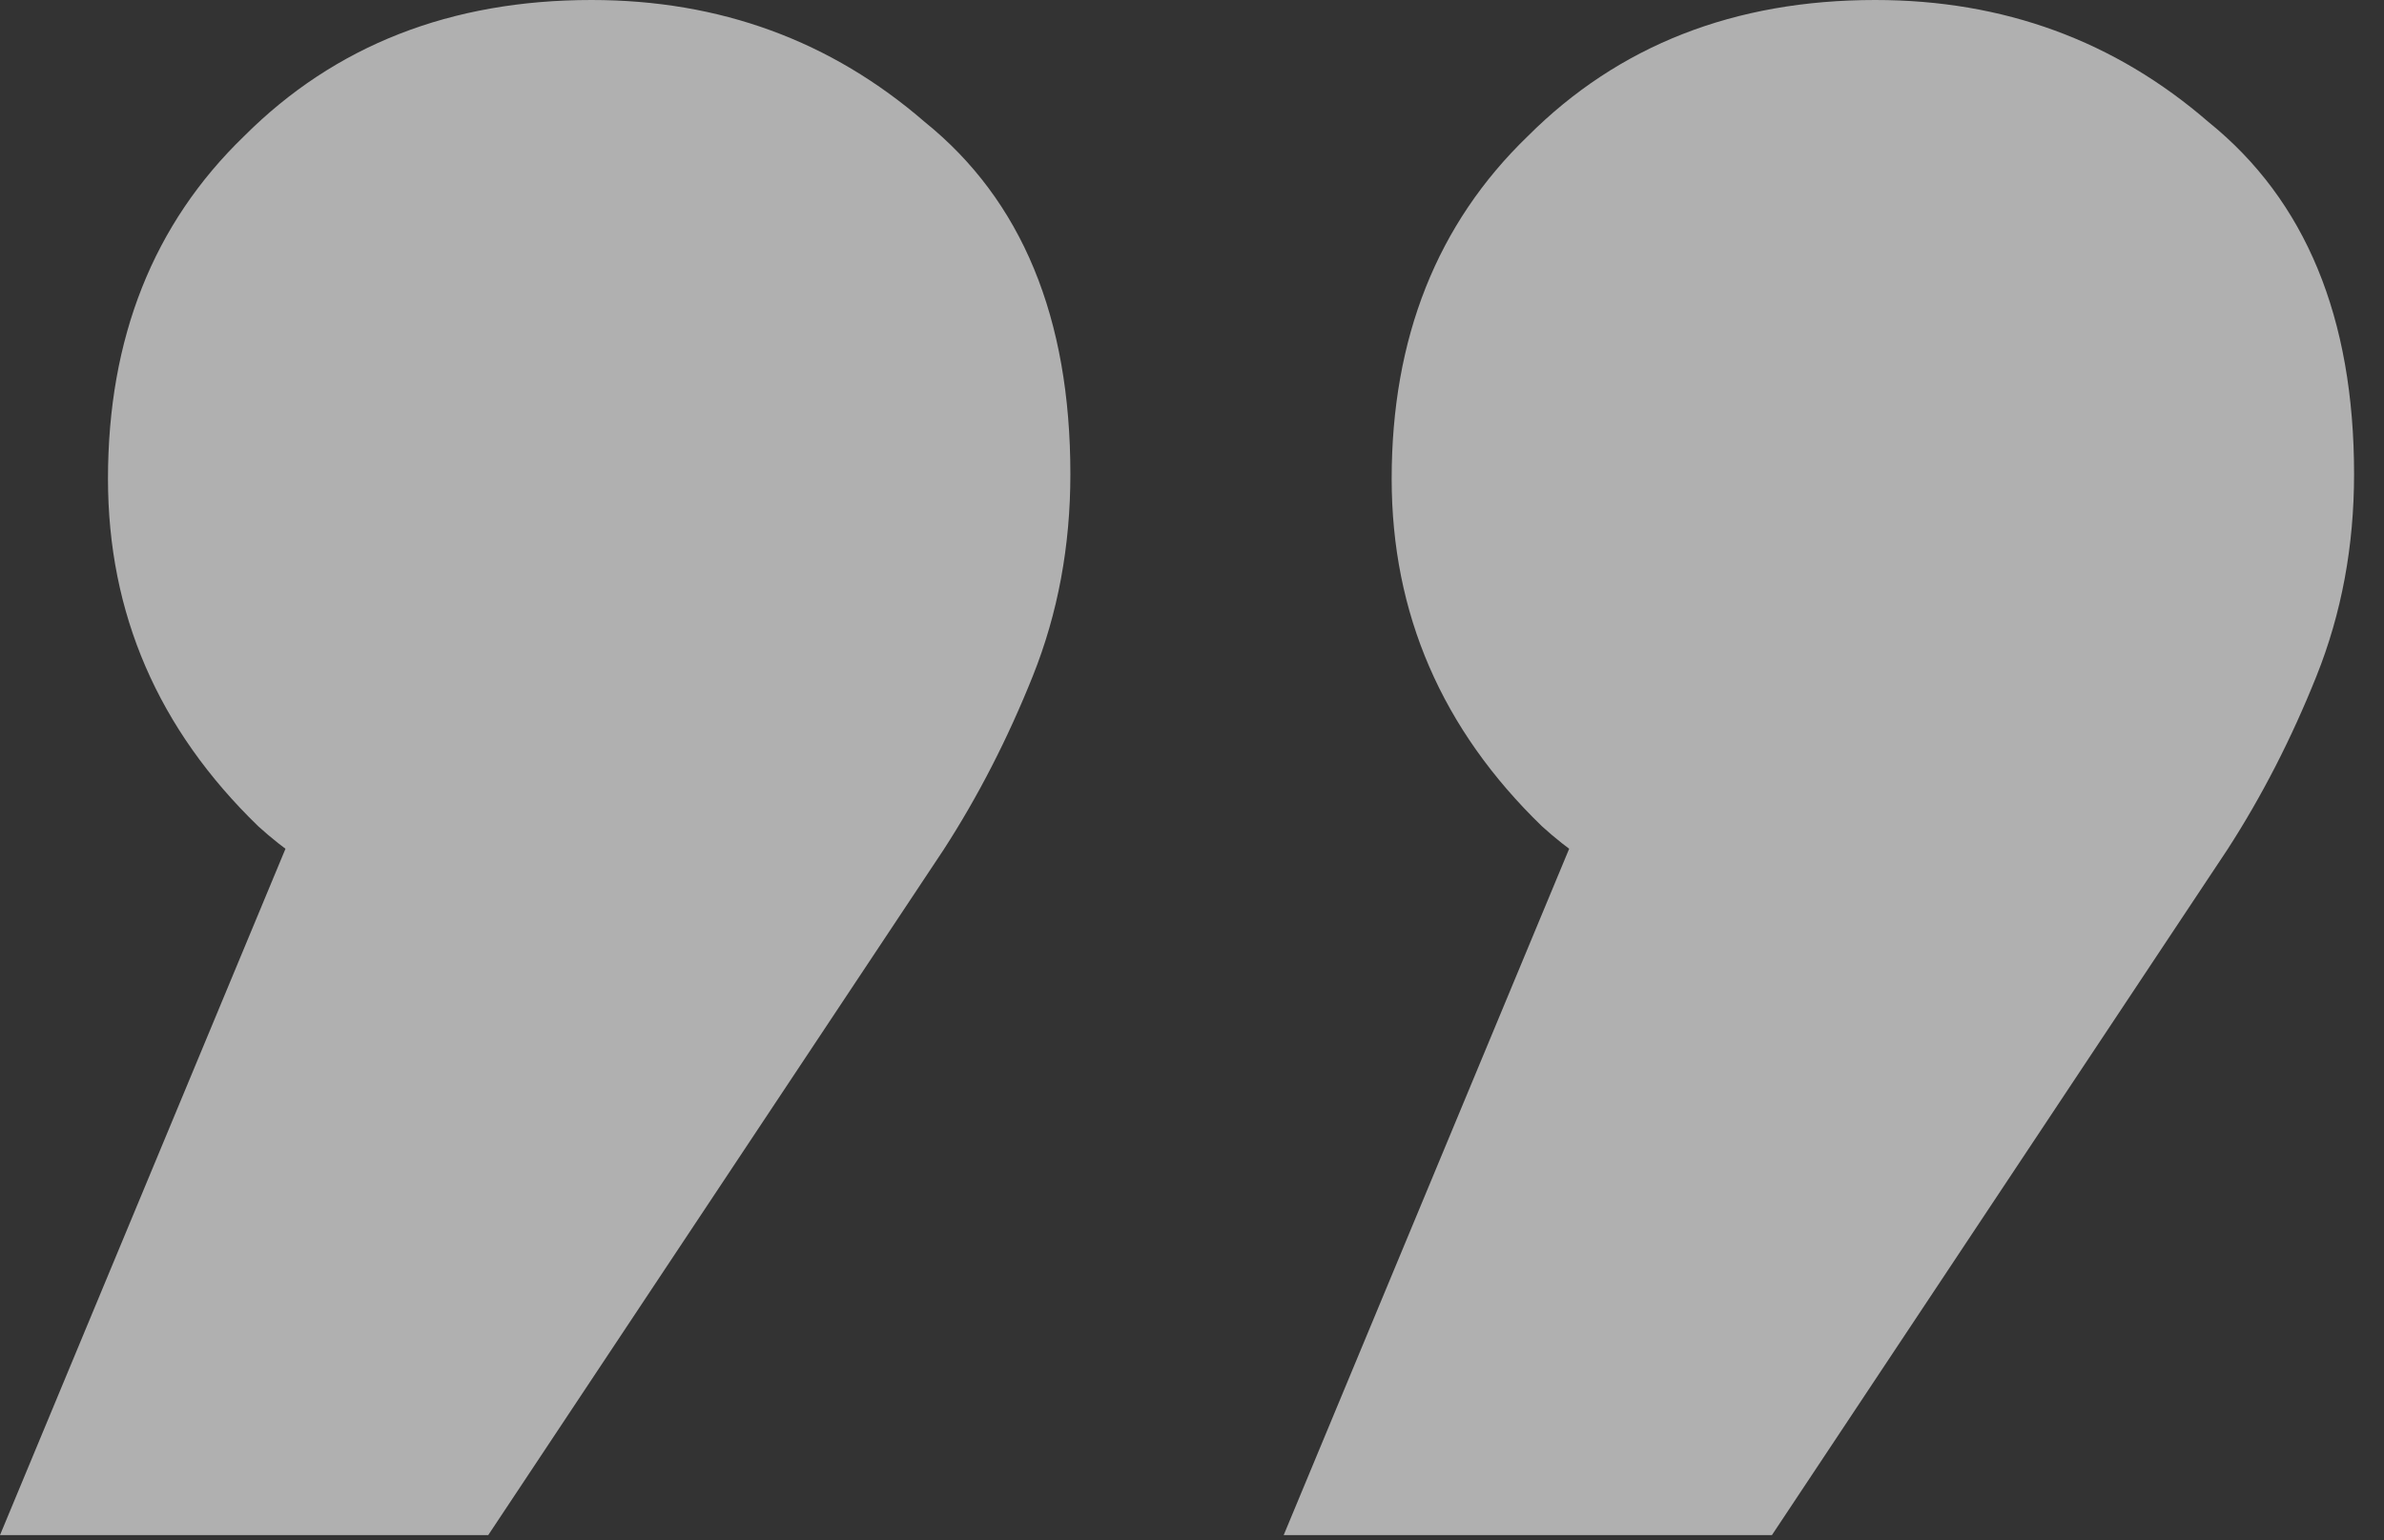
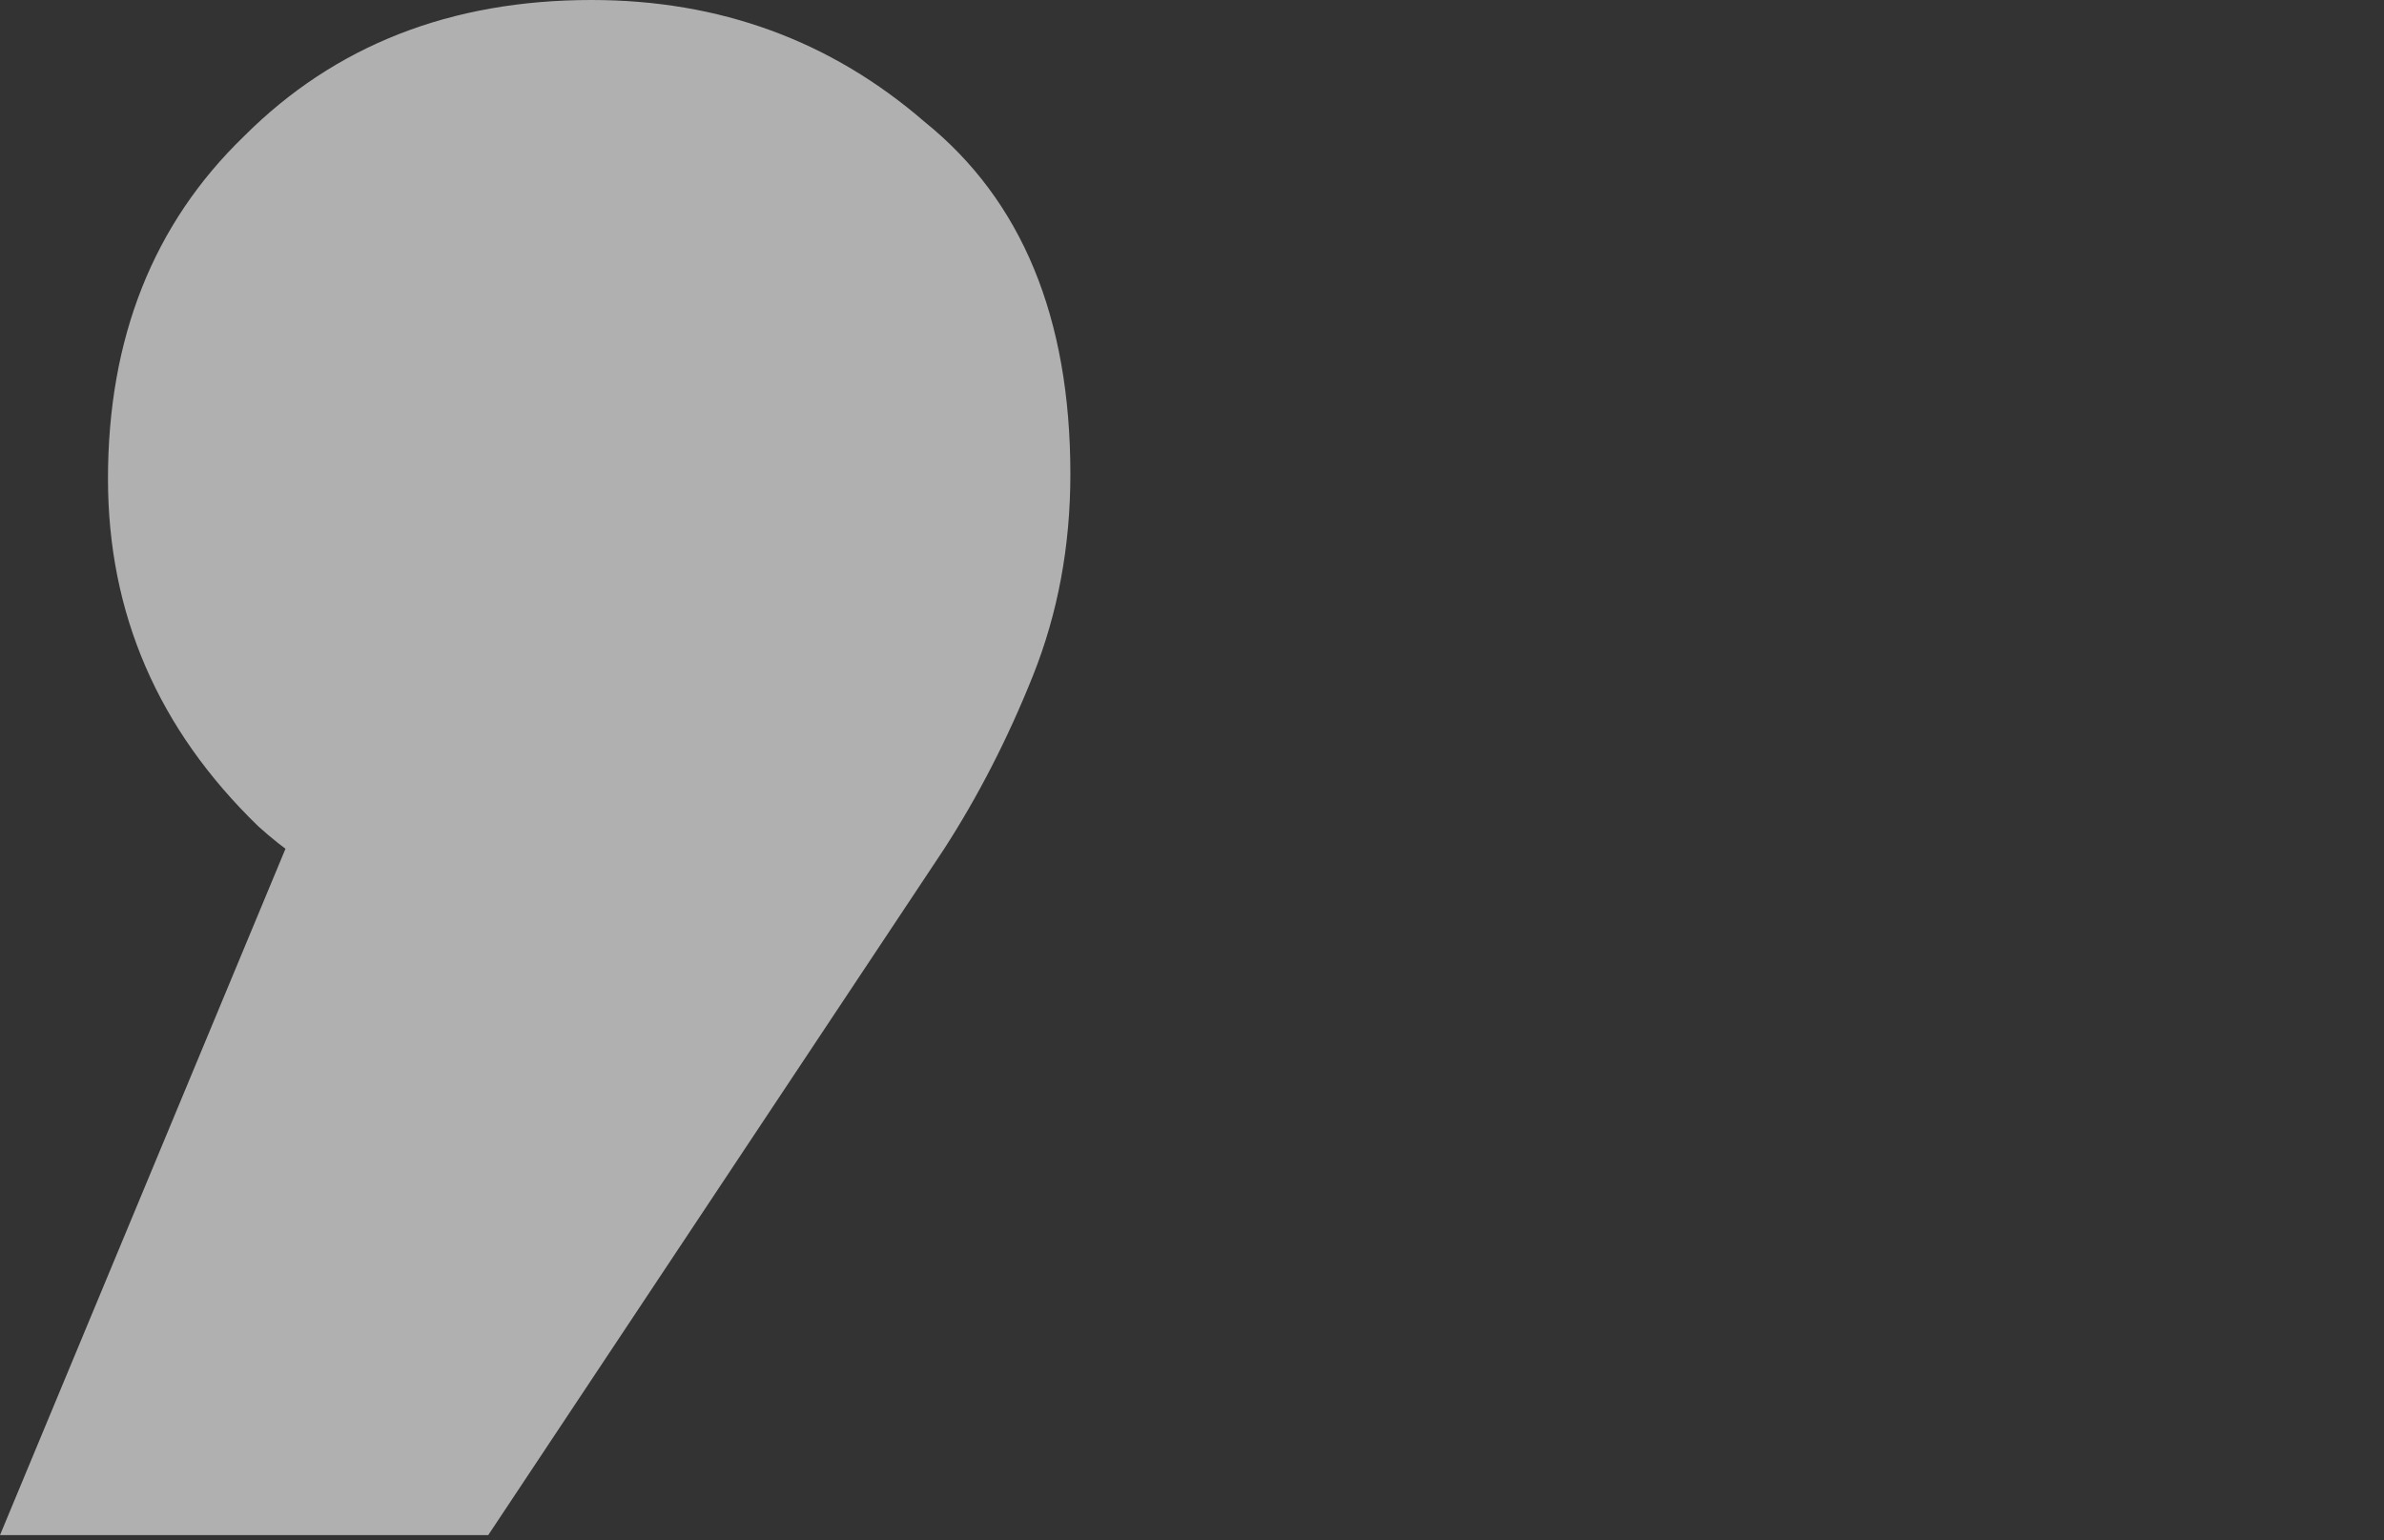
<svg xmlns="http://www.w3.org/2000/svg" width="65" height="42" viewBox="0 0 65 42" fill="none">
  <rect x="0" y="0" width="65" height="42" fill="#333333" stroke="none" />
  <path opacity="0.61" d="M20.224 25.984C14.251 26.24 9.856 25.088 7.04 22.528C4.309 19.883 2.944 16.725 2.944 13.056C2.944 9.216 4.181 6.101 6.656 3.712C9.131 1.237 12.288 0 16.128 0C19.627 0 22.656 1.109 25.216 3.328C27.861 5.461 29.184 8.661 29.184 12.928C29.184 14.891 28.843 16.725 28.16 18.432C27.477 20.139 26.667 21.717 25.728 23.168L13.312 41.856H0L12.032 12.928L20.224 25.984Z" fill="white" />
-   <path opacity="0.61" d="M55.224 25.984C49.251 26.24 44.856 25.088 42.04 22.528C39.309 19.883 37.944 16.725 37.944 13.056C37.944 9.216 39.181 6.101 41.656 3.712C44.131 1.237 47.288 0 51.128 0C54.627 0 57.656 1.109 60.216 3.328C62.861 5.461 64.184 8.661 64.184 12.928C64.184 14.891 63.843 16.725 63.16 18.432C62.477 20.139 61.667 21.717 60.728 23.168L48.312 41.856H35L47.032 12.928L55.224 25.984Z" fill="white" />
</svg>